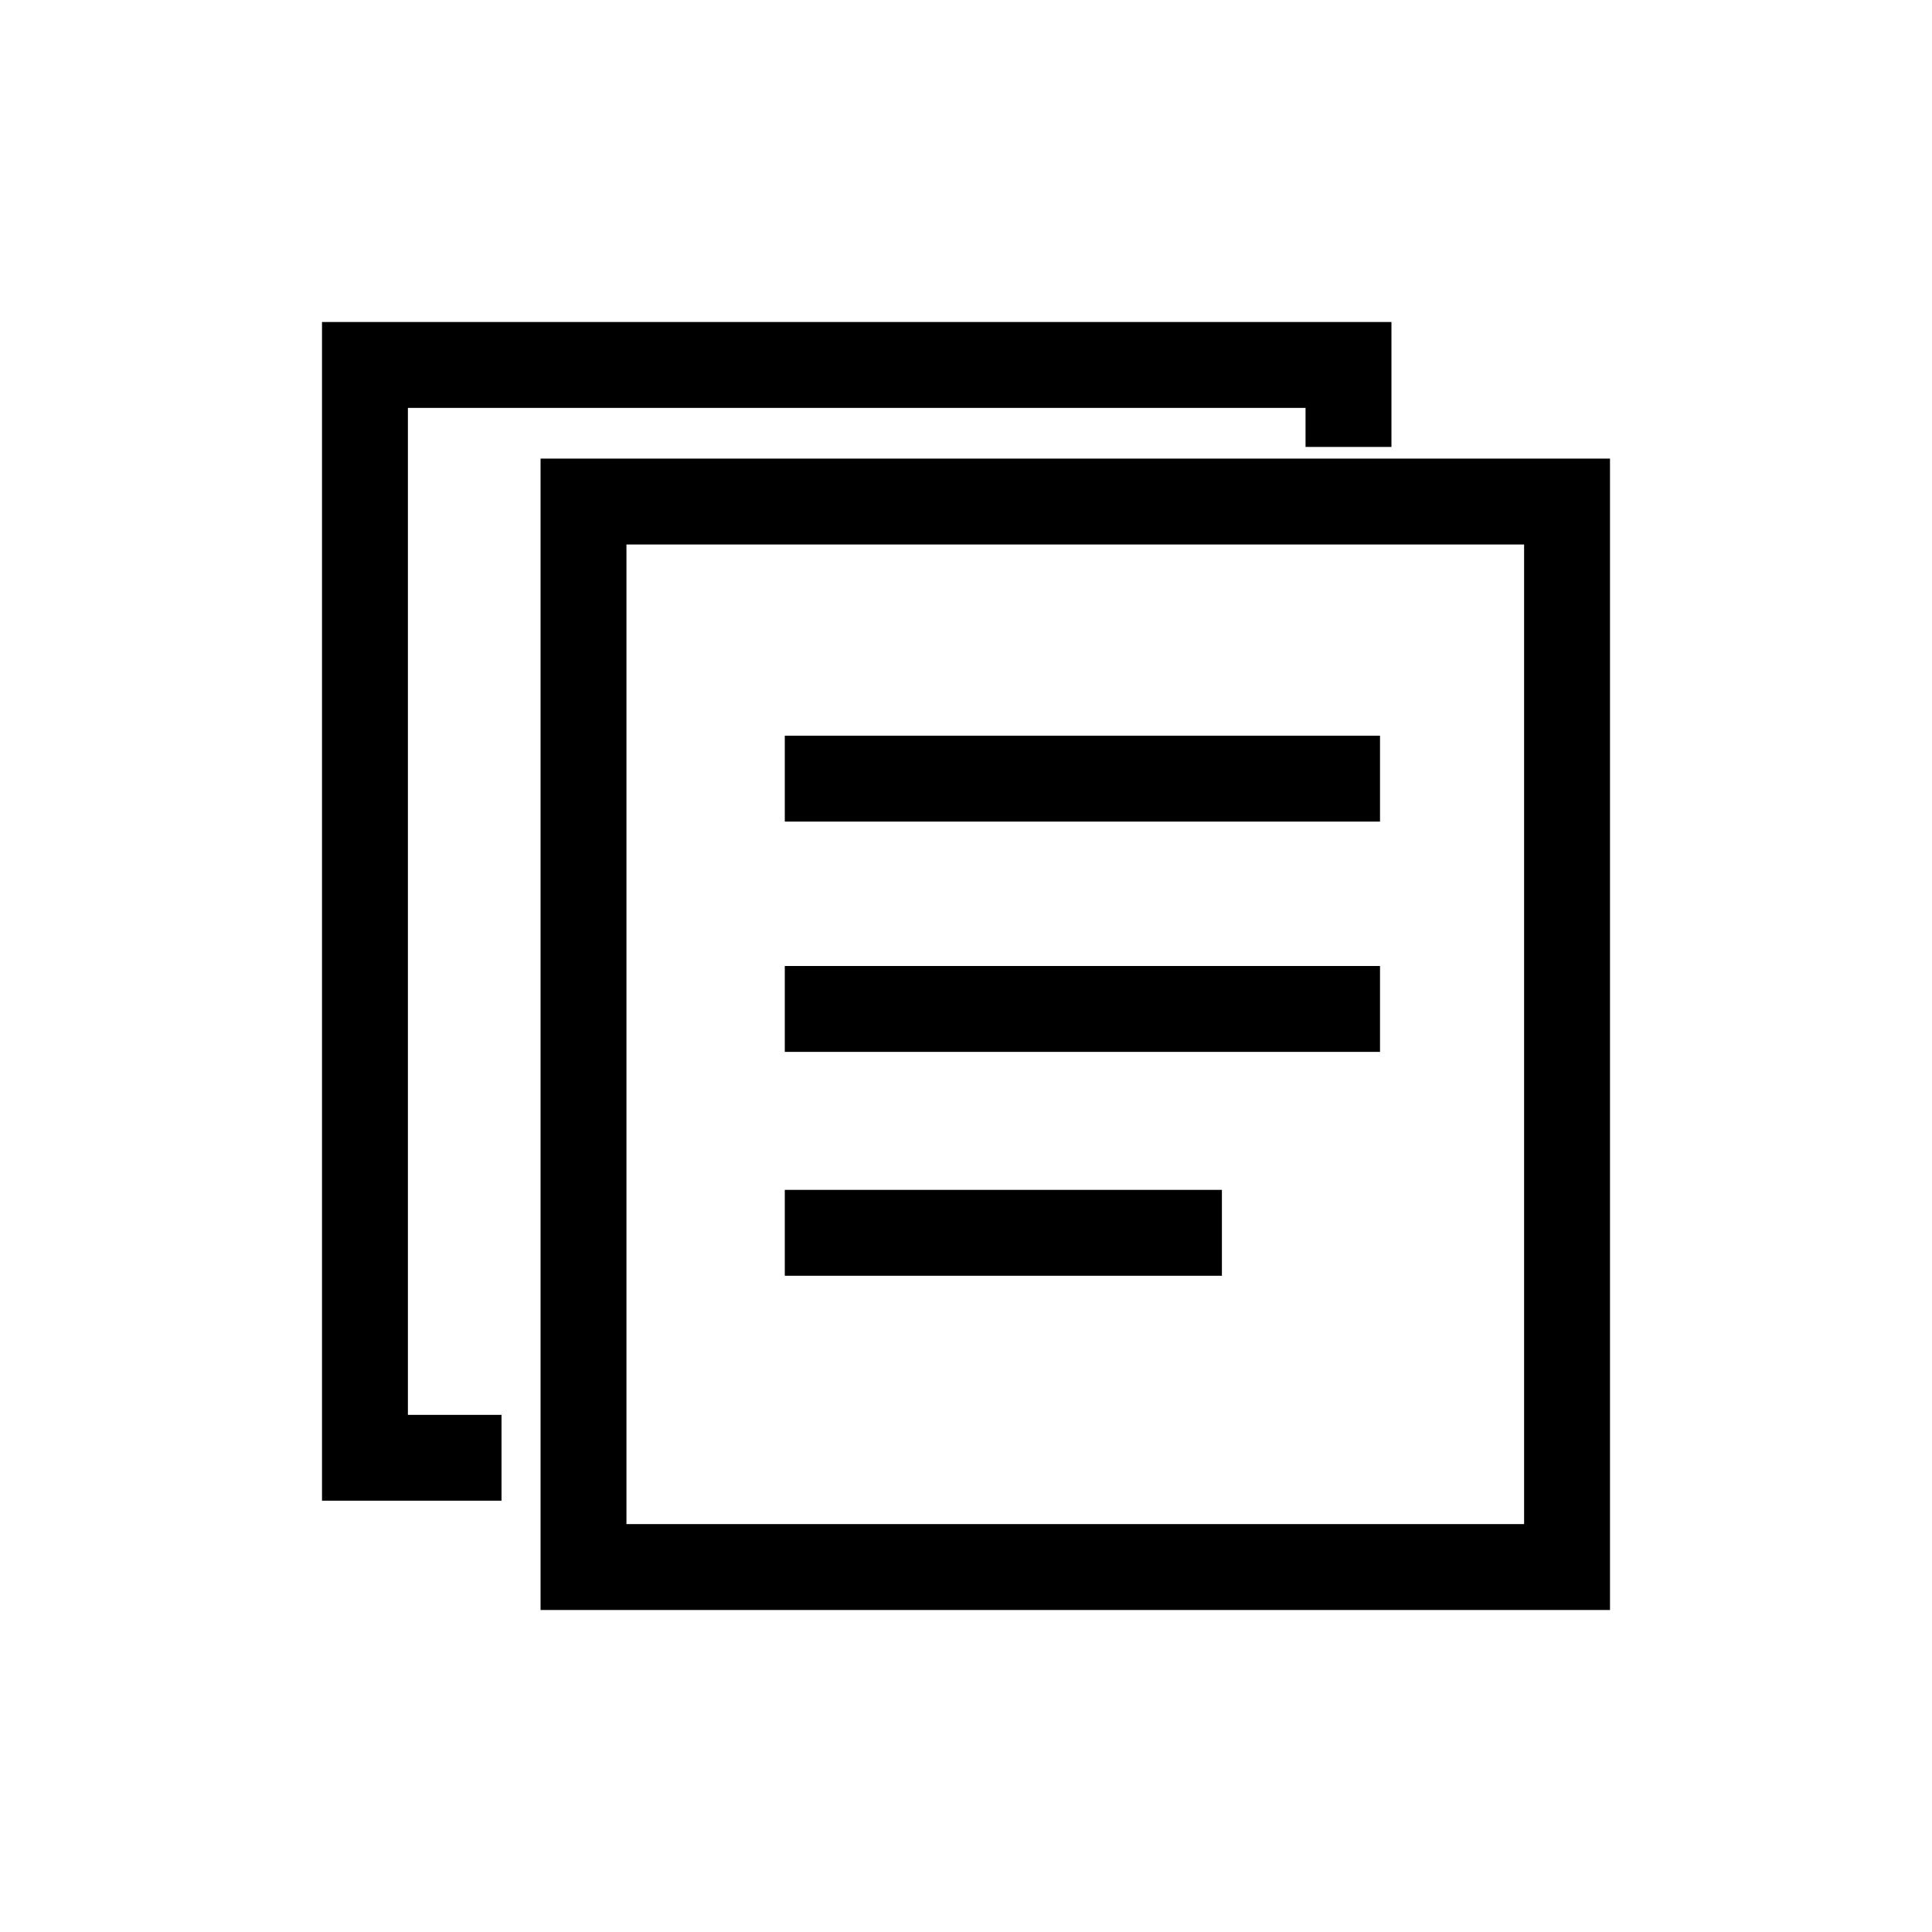
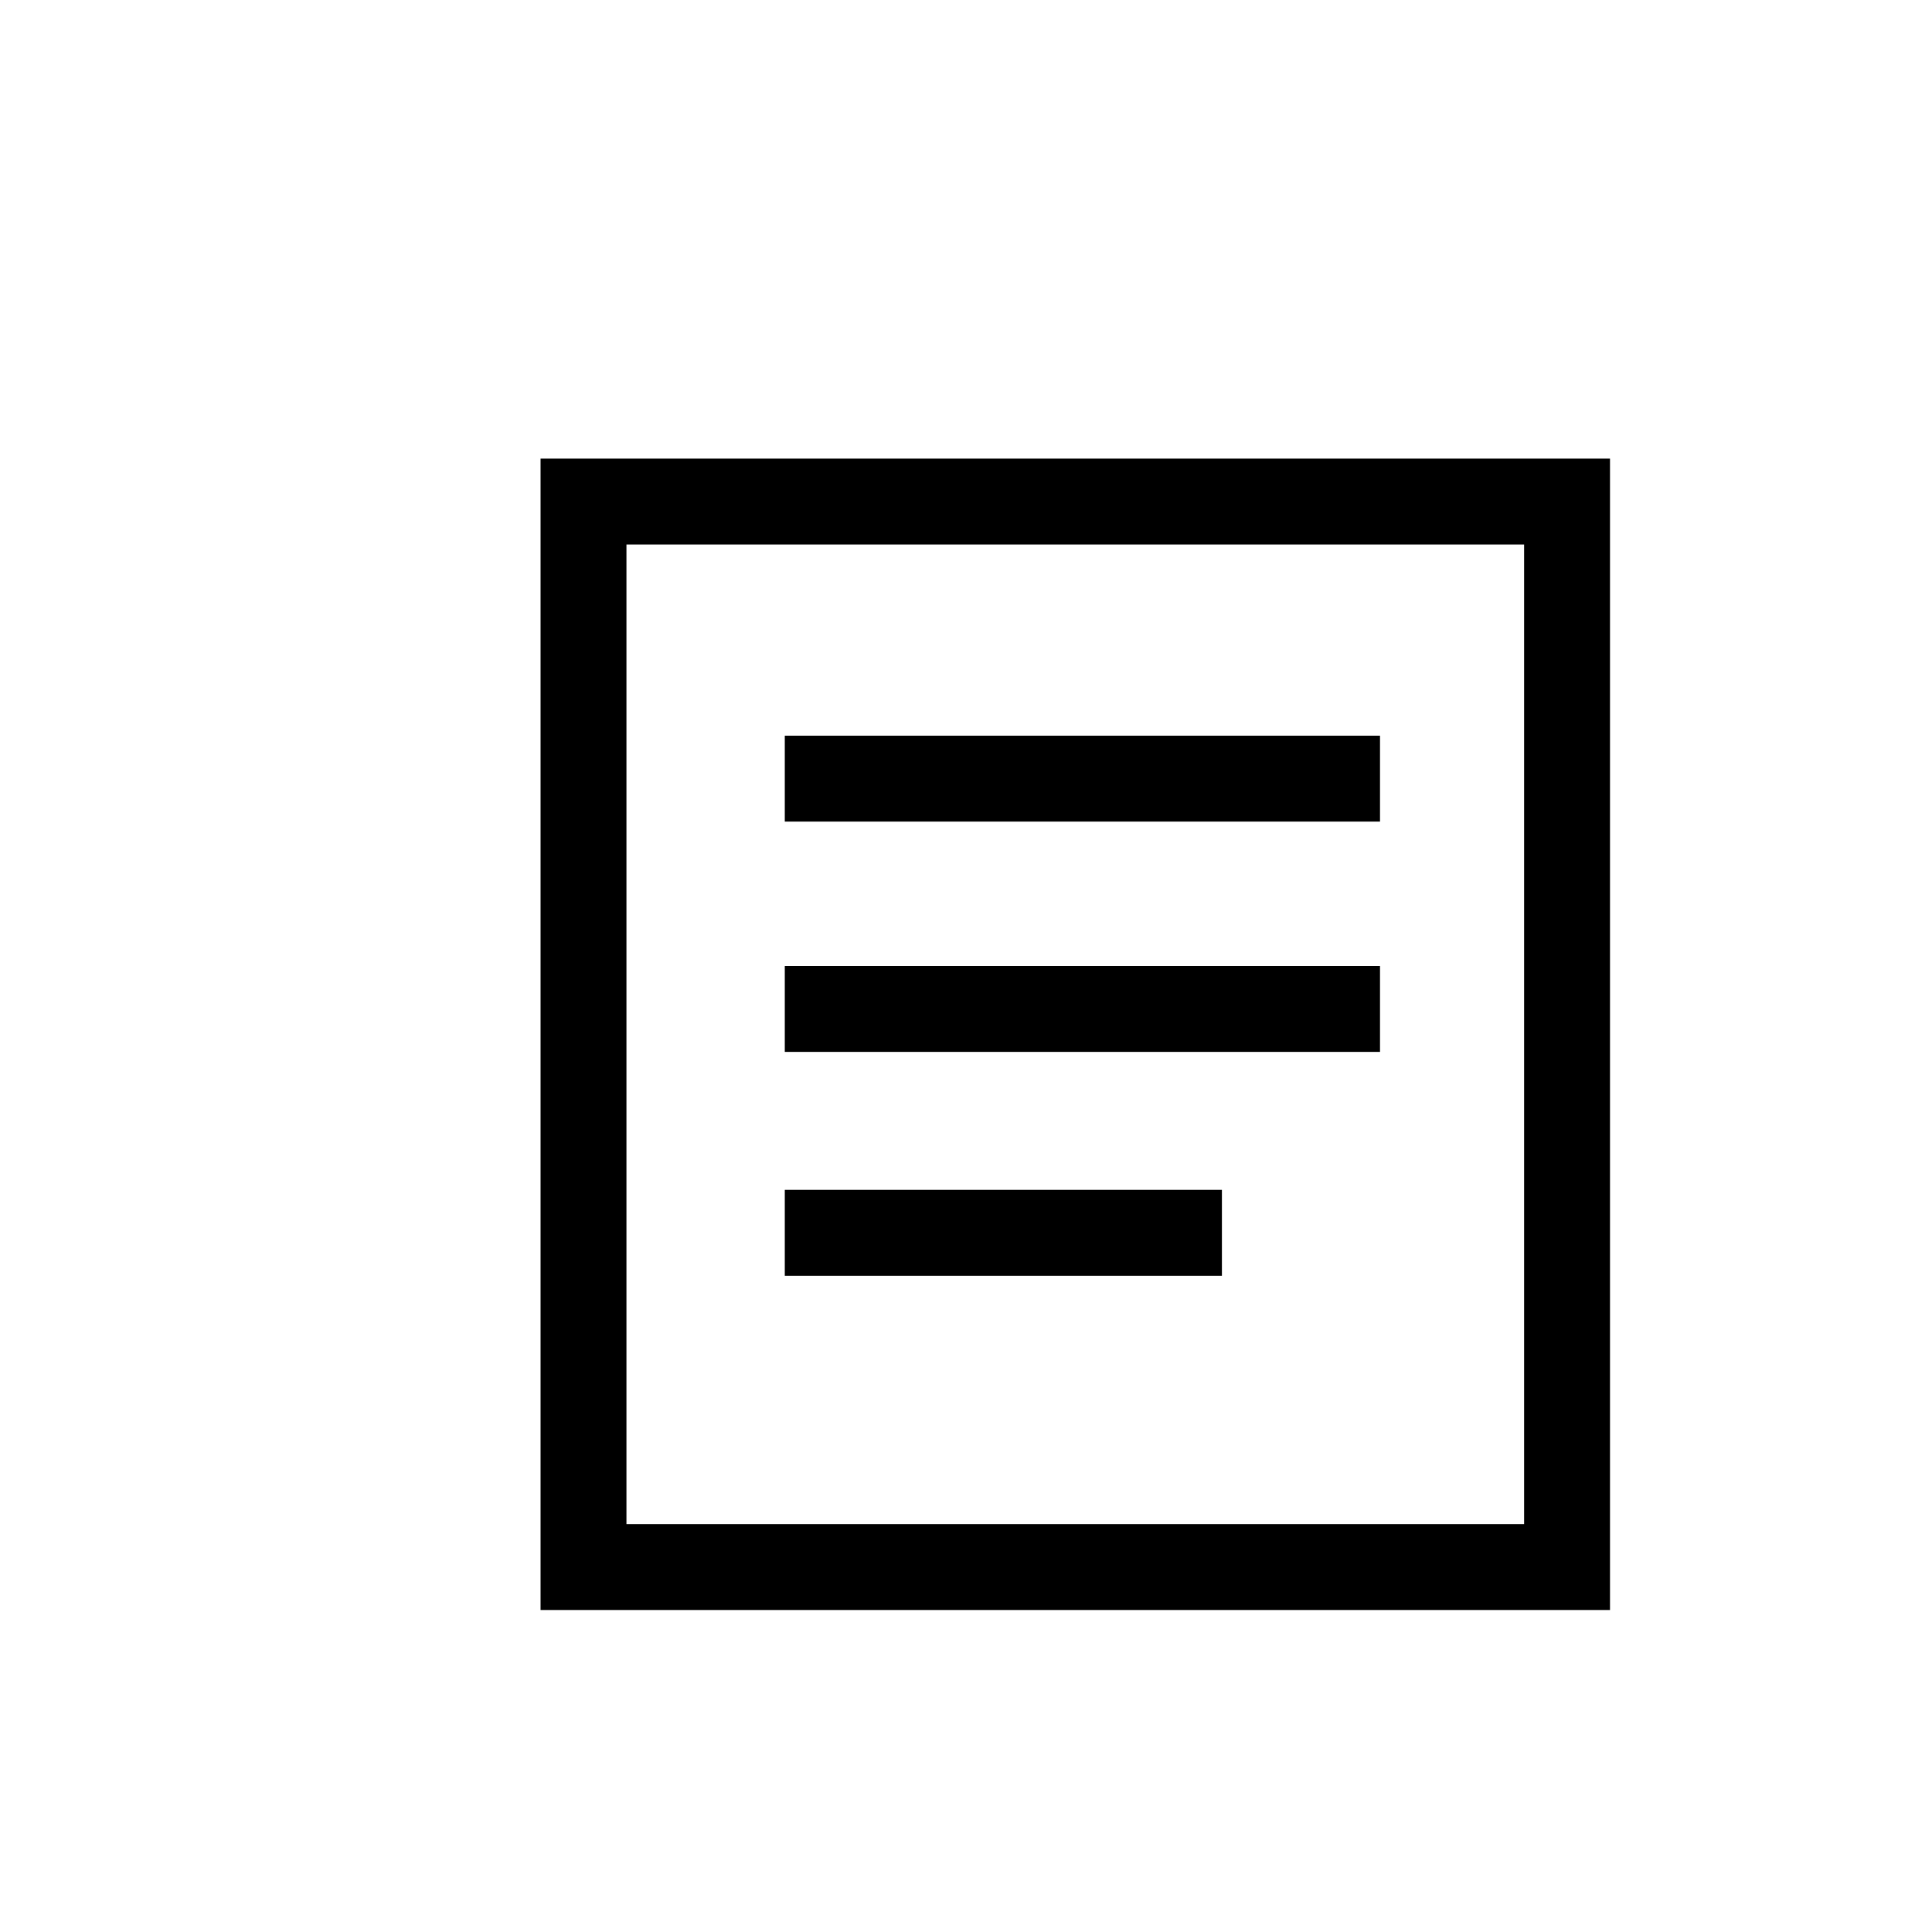
<svg xmlns="http://www.w3.org/2000/svg" width="24" height="24" viewBox="0 0 24 24" fill="none">
-   <path fill-rule="evenodd" clip-rule="evenodd" d="M5.067 5.067L16.218 5.067V5.552H17.285V4L4 4L4 18.642L6.23 18.642V17.576L5.067 17.576L5.067 5.067Z" fill="black" />
  <path fill-rule="evenodd" clip-rule="evenodd" d="M6.715 5.697H20V20H6.715V5.697ZM7.782 6.764V18.933H18.933V6.764H7.782Z" fill="black" />
-   <path fill-rule="evenodd" clip-rule="evenodd" d="M17.143 10.206H9.749V9.139H17.143V10.206ZM17.143 13.067H9.749V12H17.143V13.067ZM15.179 15.848H9.749V14.781H15.179V15.848Z" fill="black" />
+   <path fill-rule="evenodd" clip-rule="evenodd" d="M17.143 10.206H9.749V9.139H17.143V10.206ZM17.143 13.067H9.749V12H17.143ZM15.179 15.848H9.749V14.781H15.179V15.848Z" fill="black" />
</svg>